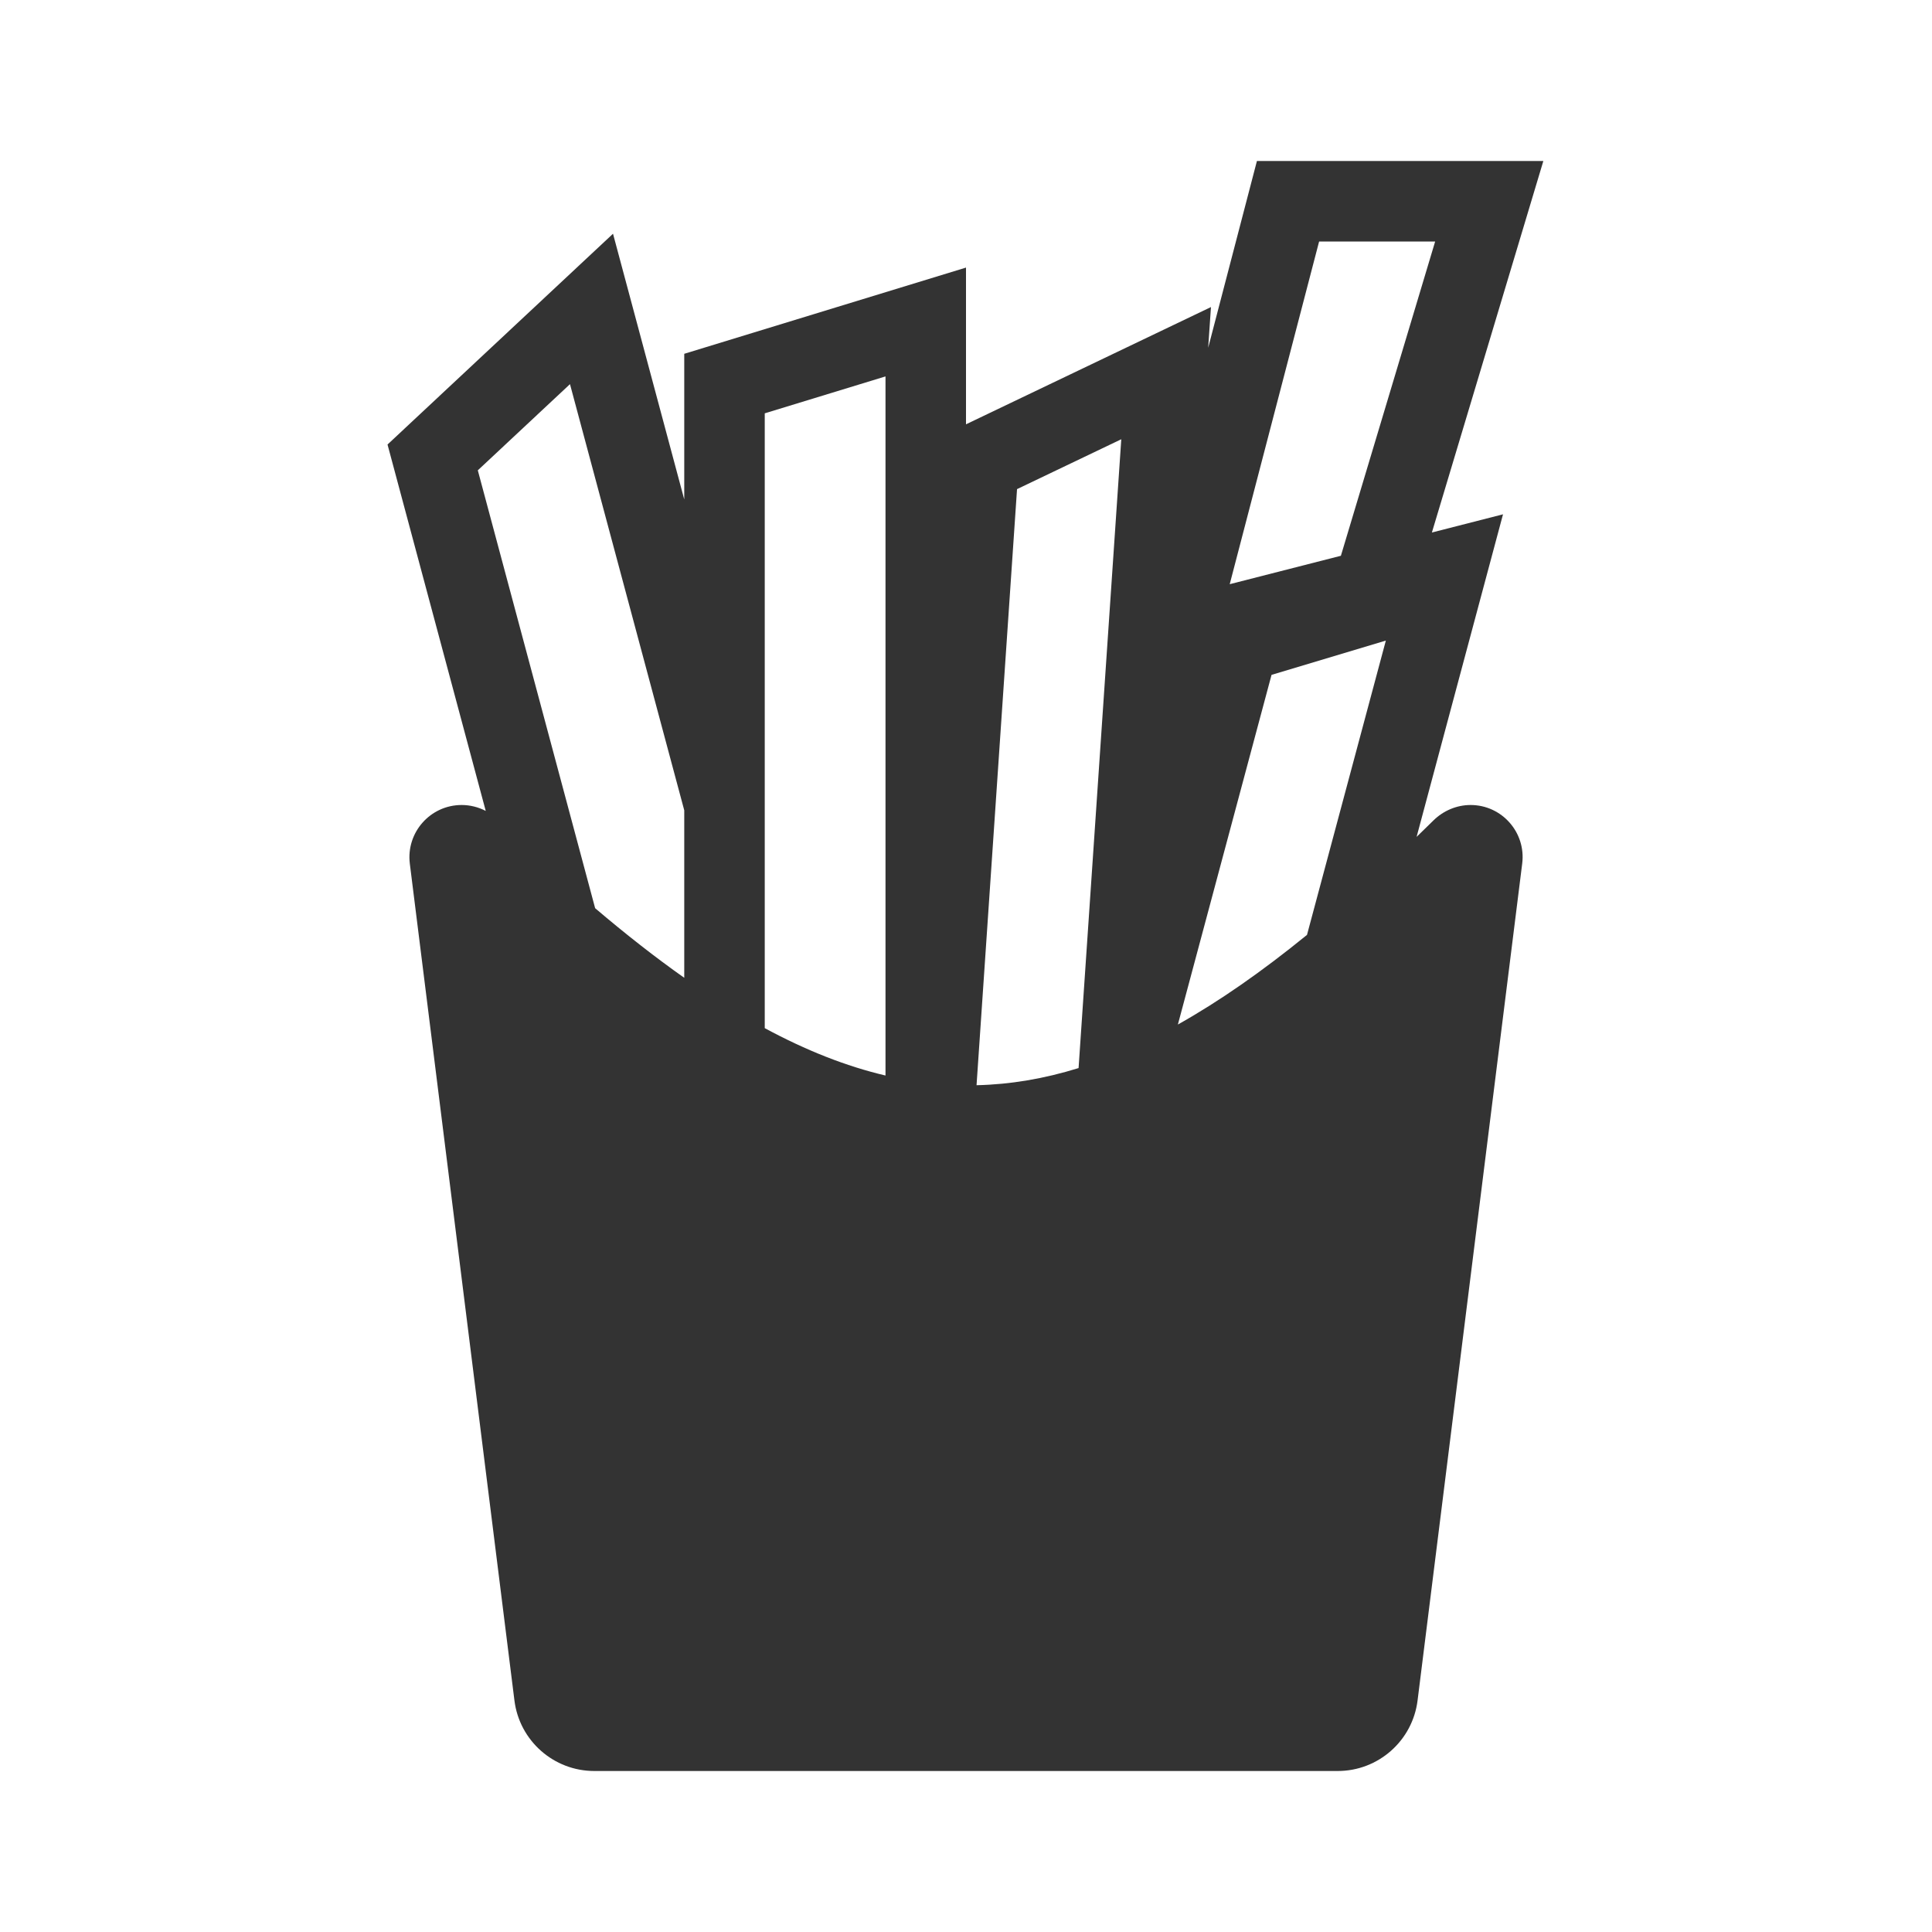
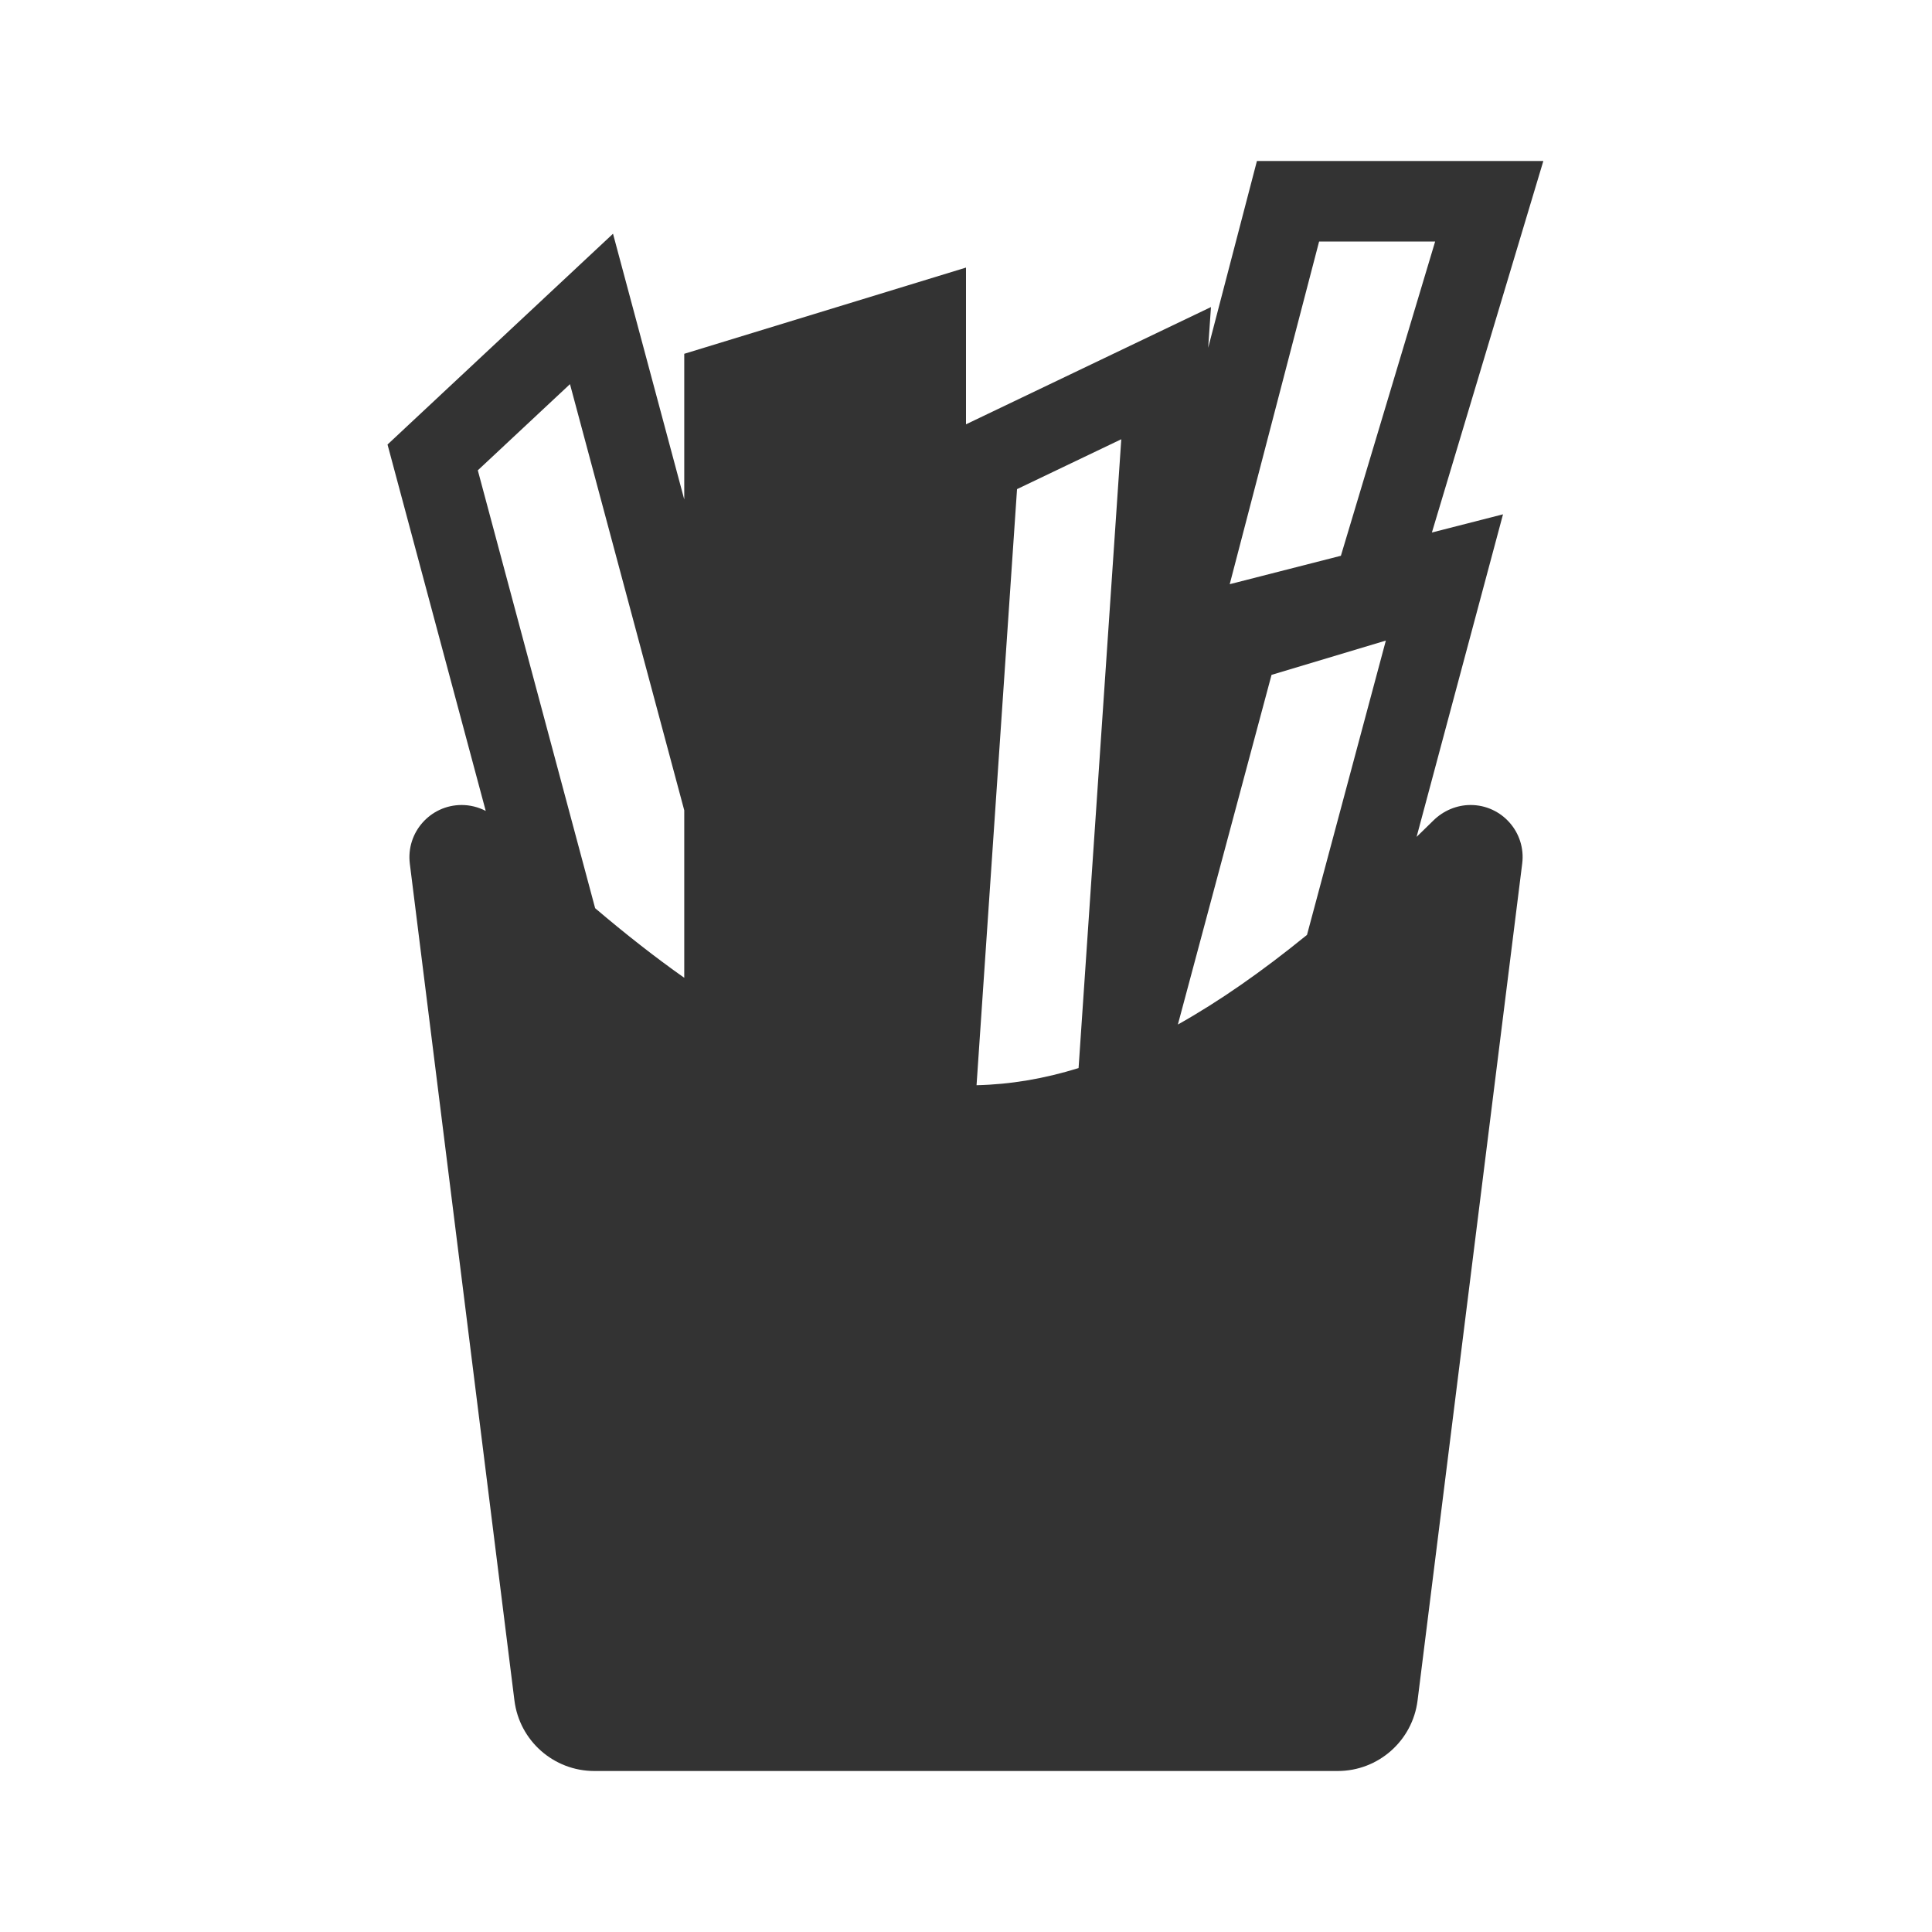
<svg xmlns="http://www.w3.org/2000/svg" width="48" height="48" viewBox="0 0 48 48" fill="none">
-   <path fill-rule="evenodd" clip-rule="evenodd" d="M12.068 20.147L9.628 11.044L15.23 5.807L17 12.409V8.79L24 6.648V10.542L30.086 7.629L30.017 8.64L31.228 4H38.344L35.575 13.23L37.342 12.778L35.195 20.792C35.334 20.657 35.474 20.521 35.615 20.382C35.86 20.141 36.193 20 36.536 20C37.313 20 37.915 20.681 37.819 21.453L35.219 42.248C35.094 43.249 34.243 44 33.235 44H14.766C13.757 44 12.906 43.249 12.781 42.248L10.182 21.458C10.086 20.684 10.689 20 11.47 20C11.678 20 11.884 20.052 12.068 20.147ZM31.591 16.767L34.431 15.915L32.472 23.227C31.357 24.134 30.294 24.877 29.264 25.454L31.591 16.767ZM26.797 26.536L27.858 10.913L25.268 12.152L24.262 26.962C25.103 26.943 25.943 26.801 26.797 26.536ZM19 25.544C20.027 26.098 21.021 26.491 22 26.721V9.352L19 10.269V25.544ZM14.786 22.564C15.548 23.212 16.284 23.788 17 24.293V20.132L14.161 9.544L11.871 11.685L14.786 22.564ZM33.314 13.808L30.552 14.514L32.773 6L35.656 6L33.314 13.808Z" fill="#333333" />
+   <path fill-rule="evenodd" clip-rule="evenodd" d="M12.068 20.147L9.628 11.044L15.23 5.807L17 12.409V8.79L24 6.648V10.542L30.086 7.629L30.017 8.64L31.228 4H38.344L35.575 13.23L37.342 12.778L35.195 20.792C35.334 20.657 35.474 20.521 35.615 20.382C35.86 20.141 36.193 20 36.536 20C37.313 20 37.915 20.681 37.819 21.453L35.219 42.248C35.094 43.249 34.243 44 33.235 44H14.766C13.757 44 12.906 43.249 12.781 42.248L10.182 21.458C10.086 20.684 10.689 20 11.47 20C11.678 20 11.884 20.052 12.068 20.147ZM31.591 16.767L34.431 15.915L32.472 23.227C31.357 24.134 30.294 24.877 29.264 25.454L31.591 16.767ZM26.797 26.536L27.858 10.913L25.268 12.152L24.262 26.962C25.103 26.943 25.943 26.801 26.797 26.536ZM19 25.544V9.352L19 10.269V25.544ZM14.786 22.564C15.548 23.212 16.284 23.788 17 24.293V20.132L14.161 9.544L11.871 11.685L14.786 22.564ZM33.314 13.808L30.552 14.514L32.773 6L35.656 6L33.314 13.808Z" fill="#333333" />
</svg>